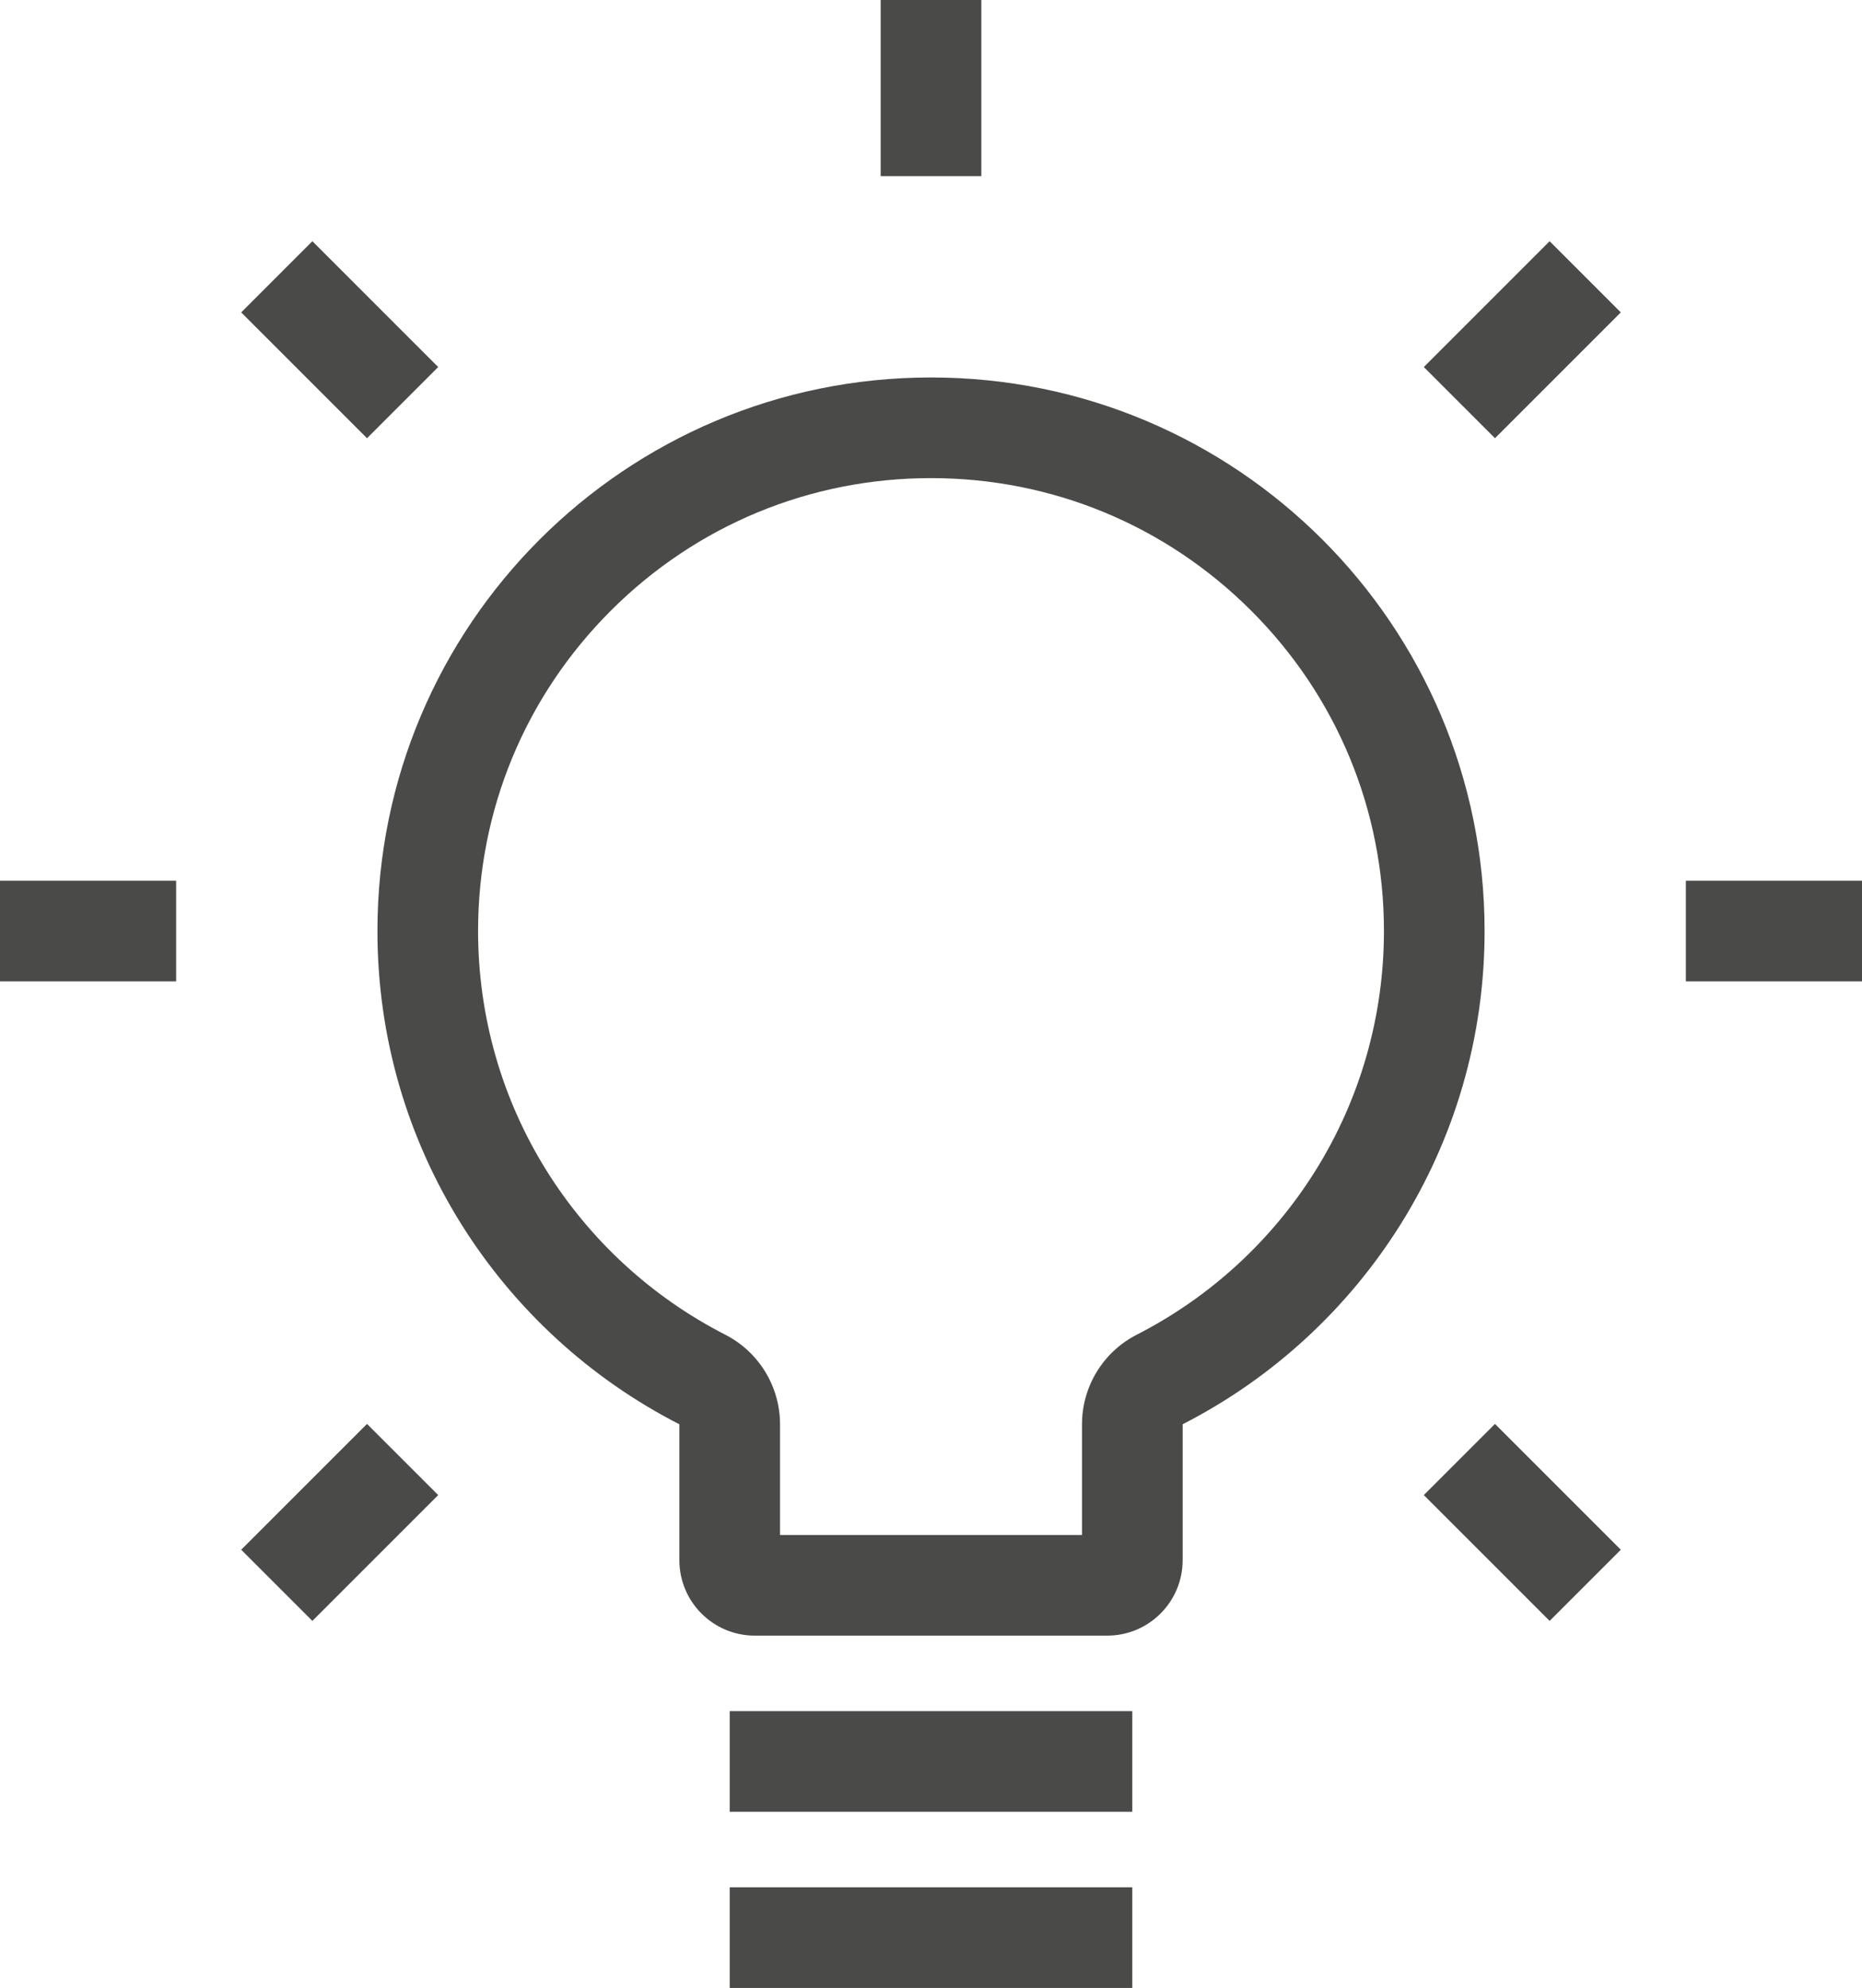
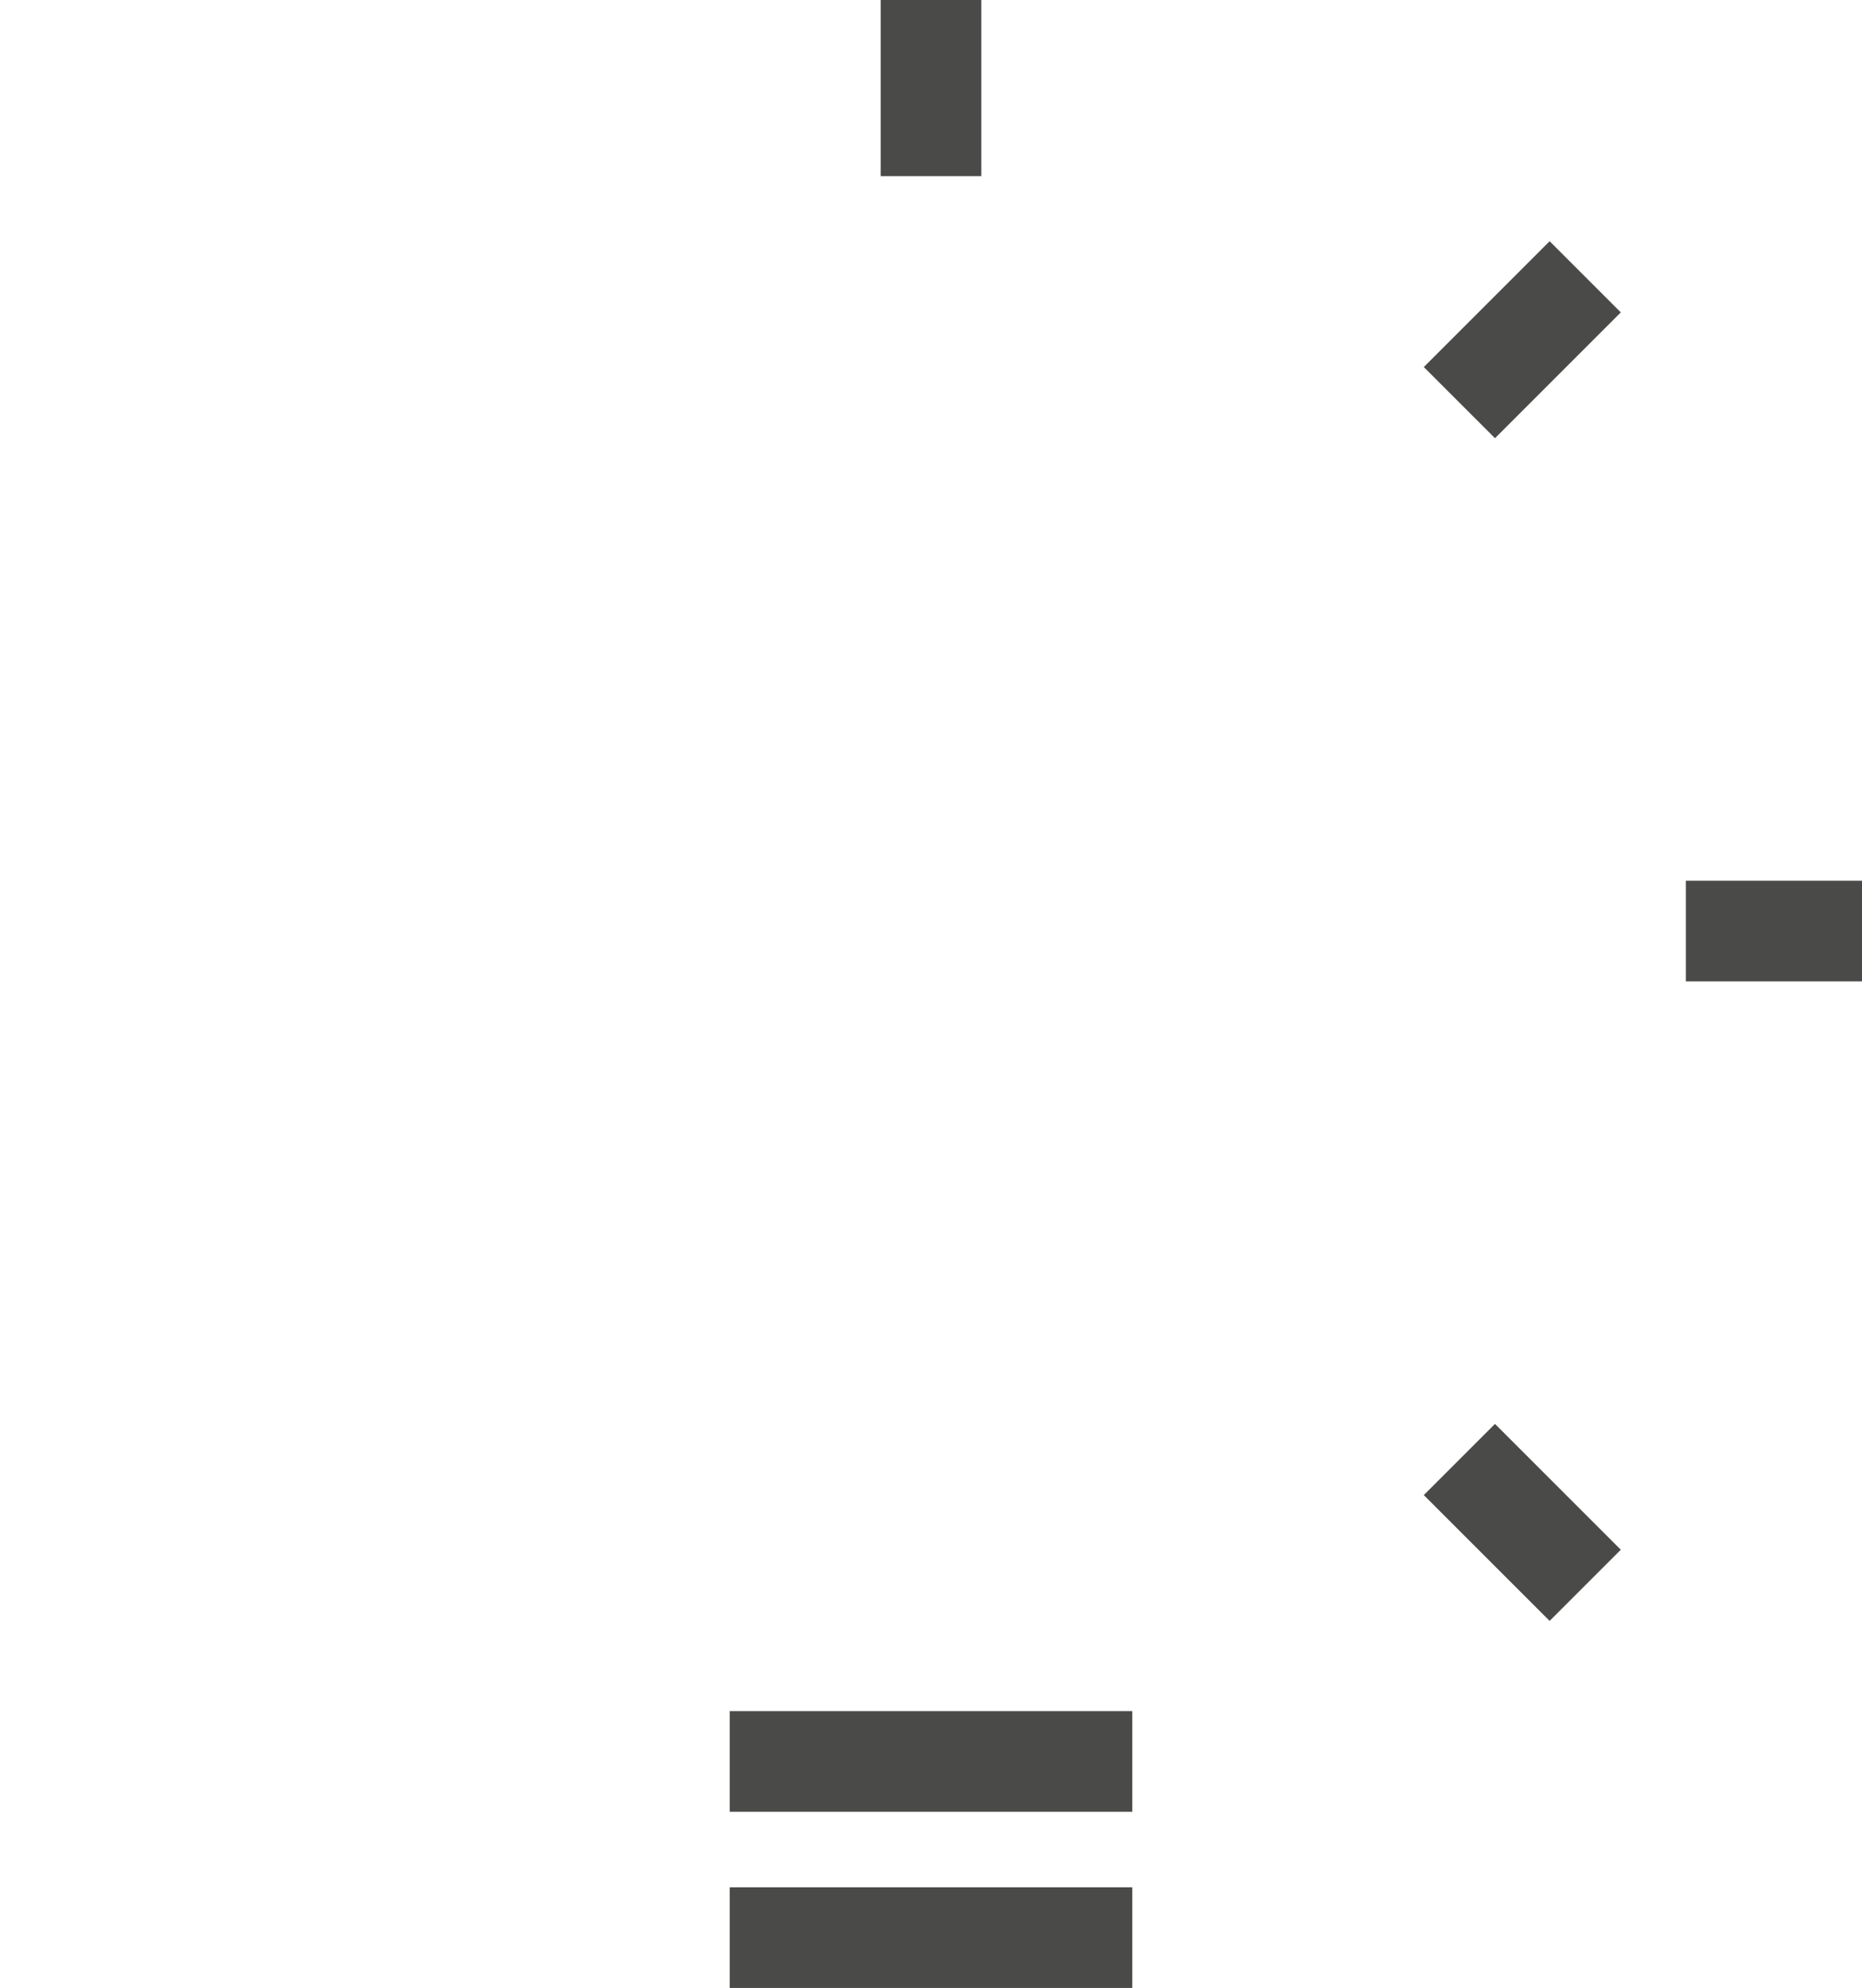
<svg xmlns="http://www.w3.org/2000/svg" width="74" height="79" viewBox="0 0 74 79">
  <g id="Group_1390" data-name="Group 1390" transform="translate(-1237 -2162)">
    <g id="Union_9" data-name="Union 9" transform="translate(9620 9487)" fill="none" stroke-linecap="round" stroke-linejoin="round">
-       <path d="M-8353-7260a3,3,0,0,1-3-3v-5.4a22,22,0,0,1-12-19.6,22,22,0,0,1,22-22,22,22,0,0,1,22,22,22,22,0,0,1-12,19.6v5.4a3,3,0,0,1-3,3Z" stroke="none" />
-       <path d="M -8339.999 -7264 L -8339.999 -7268.4 C -8339.999 -7269.902 -8339.157 -7271.278 -8337.82 -7271.961 C -8334.91 -7273.449 -8332.455 -7275.703 -8330.72 -7278.479 C -8328.94 -7281.329 -8327.999 -7284.621 -8327.999 -7288.001 C -8327.999 -7292.808 -8329.871 -7297.328 -8333.271 -7300.728 C -8336.672 -7304.127 -8341.192 -7306 -8346 -7306 C -8350.808 -7306 -8355.328 -7304.127 -8358.729 -7300.728 C -8362.128 -7297.328 -8364 -7292.808 -8364 -7288.001 C -8364 -7284.621 -8363.059 -7281.328 -8361.279 -7278.479 C -8359.544 -7275.703 -8357.089 -7273.449 -8354.179 -7271.961 C -8352.842 -7271.277 -8352 -7269.901 -8352 -7268.399 L -8352 -7264 L -8339.999 -7264 M -8339 -7260 L -8352.999 -7260 C -8354.656 -7260 -8356 -7261.342 -8356 -7263 L -8356 -7268.399 C -8363.123 -7272.041 -8368 -7279.451 -8368 -7288.001 C -8368 -7300.15 -8358.15 -7310 -8346 -7310 C -8333.851 -7310 -8323.999 -7300.15 -8323.999 -7288.001 C -8323.999 -7279.451 -8328.876 -7272.042 -8335.999 -7268.4 L -8335.999 -7263 C -8335.999 -7261.342 -8337.343 -7260 -8339 -7260 Z" stroke="none" fill="#4a4a49" />
-     </g>
-     <line id="Line_319" data-name="Line 319" x1="7" transform="translate(1237 2199)" fill="none" stroke="#4a4a49" stroke-width="4" />
+       </g>
    <line id="Line_321" data-name="Line 321" y2="7" transform="translate(1274 2162)" fill="none" stroke="#4a4a49" stroke-width="4" />
-     <line id="Line_322" data-name="Line 322" x2="5" y2="5" transform="translate(1248 2173)" fill="none" stroke="#4a4a49" stroke-width="4" />
-     <line id="Line_324" data-name="Line 324" y1="5" x2="5" transform="translate(1248 2220)" fill="none" stroke="#4a4a49" stroke-width="4" />
    <line id="Line_323" data-name="Line 323" x1="5" y2="5" transform="translate(1295 2173)" fill="none" stroke="#4a4a49" stroke-width="4" />
    <line id="Line_325" data-name="Line 325" x1="5" y1="5" transform="translate(1295 2220)" fill="none" stroke="#4a4a49" stroke-width="4" />
    <line id="Line_327" data-name="Line 327" x1="16" transform="translate(1266 2232)" fill="none" stroke="#4a4a49" stroke-width="4" />
    <line id="Line_328" data-name="Line 328" x1="16" transform="translate(1266 2239)" fill="none" stroke="#4a4a49" stroke-width="4" />
    <line id="Line_320" data-name="Line 320" x1="7" transform="translate(1304 2199)" fill="none" stroke="#4a4a49" stroke-width="4" />
  </g>
</svg>